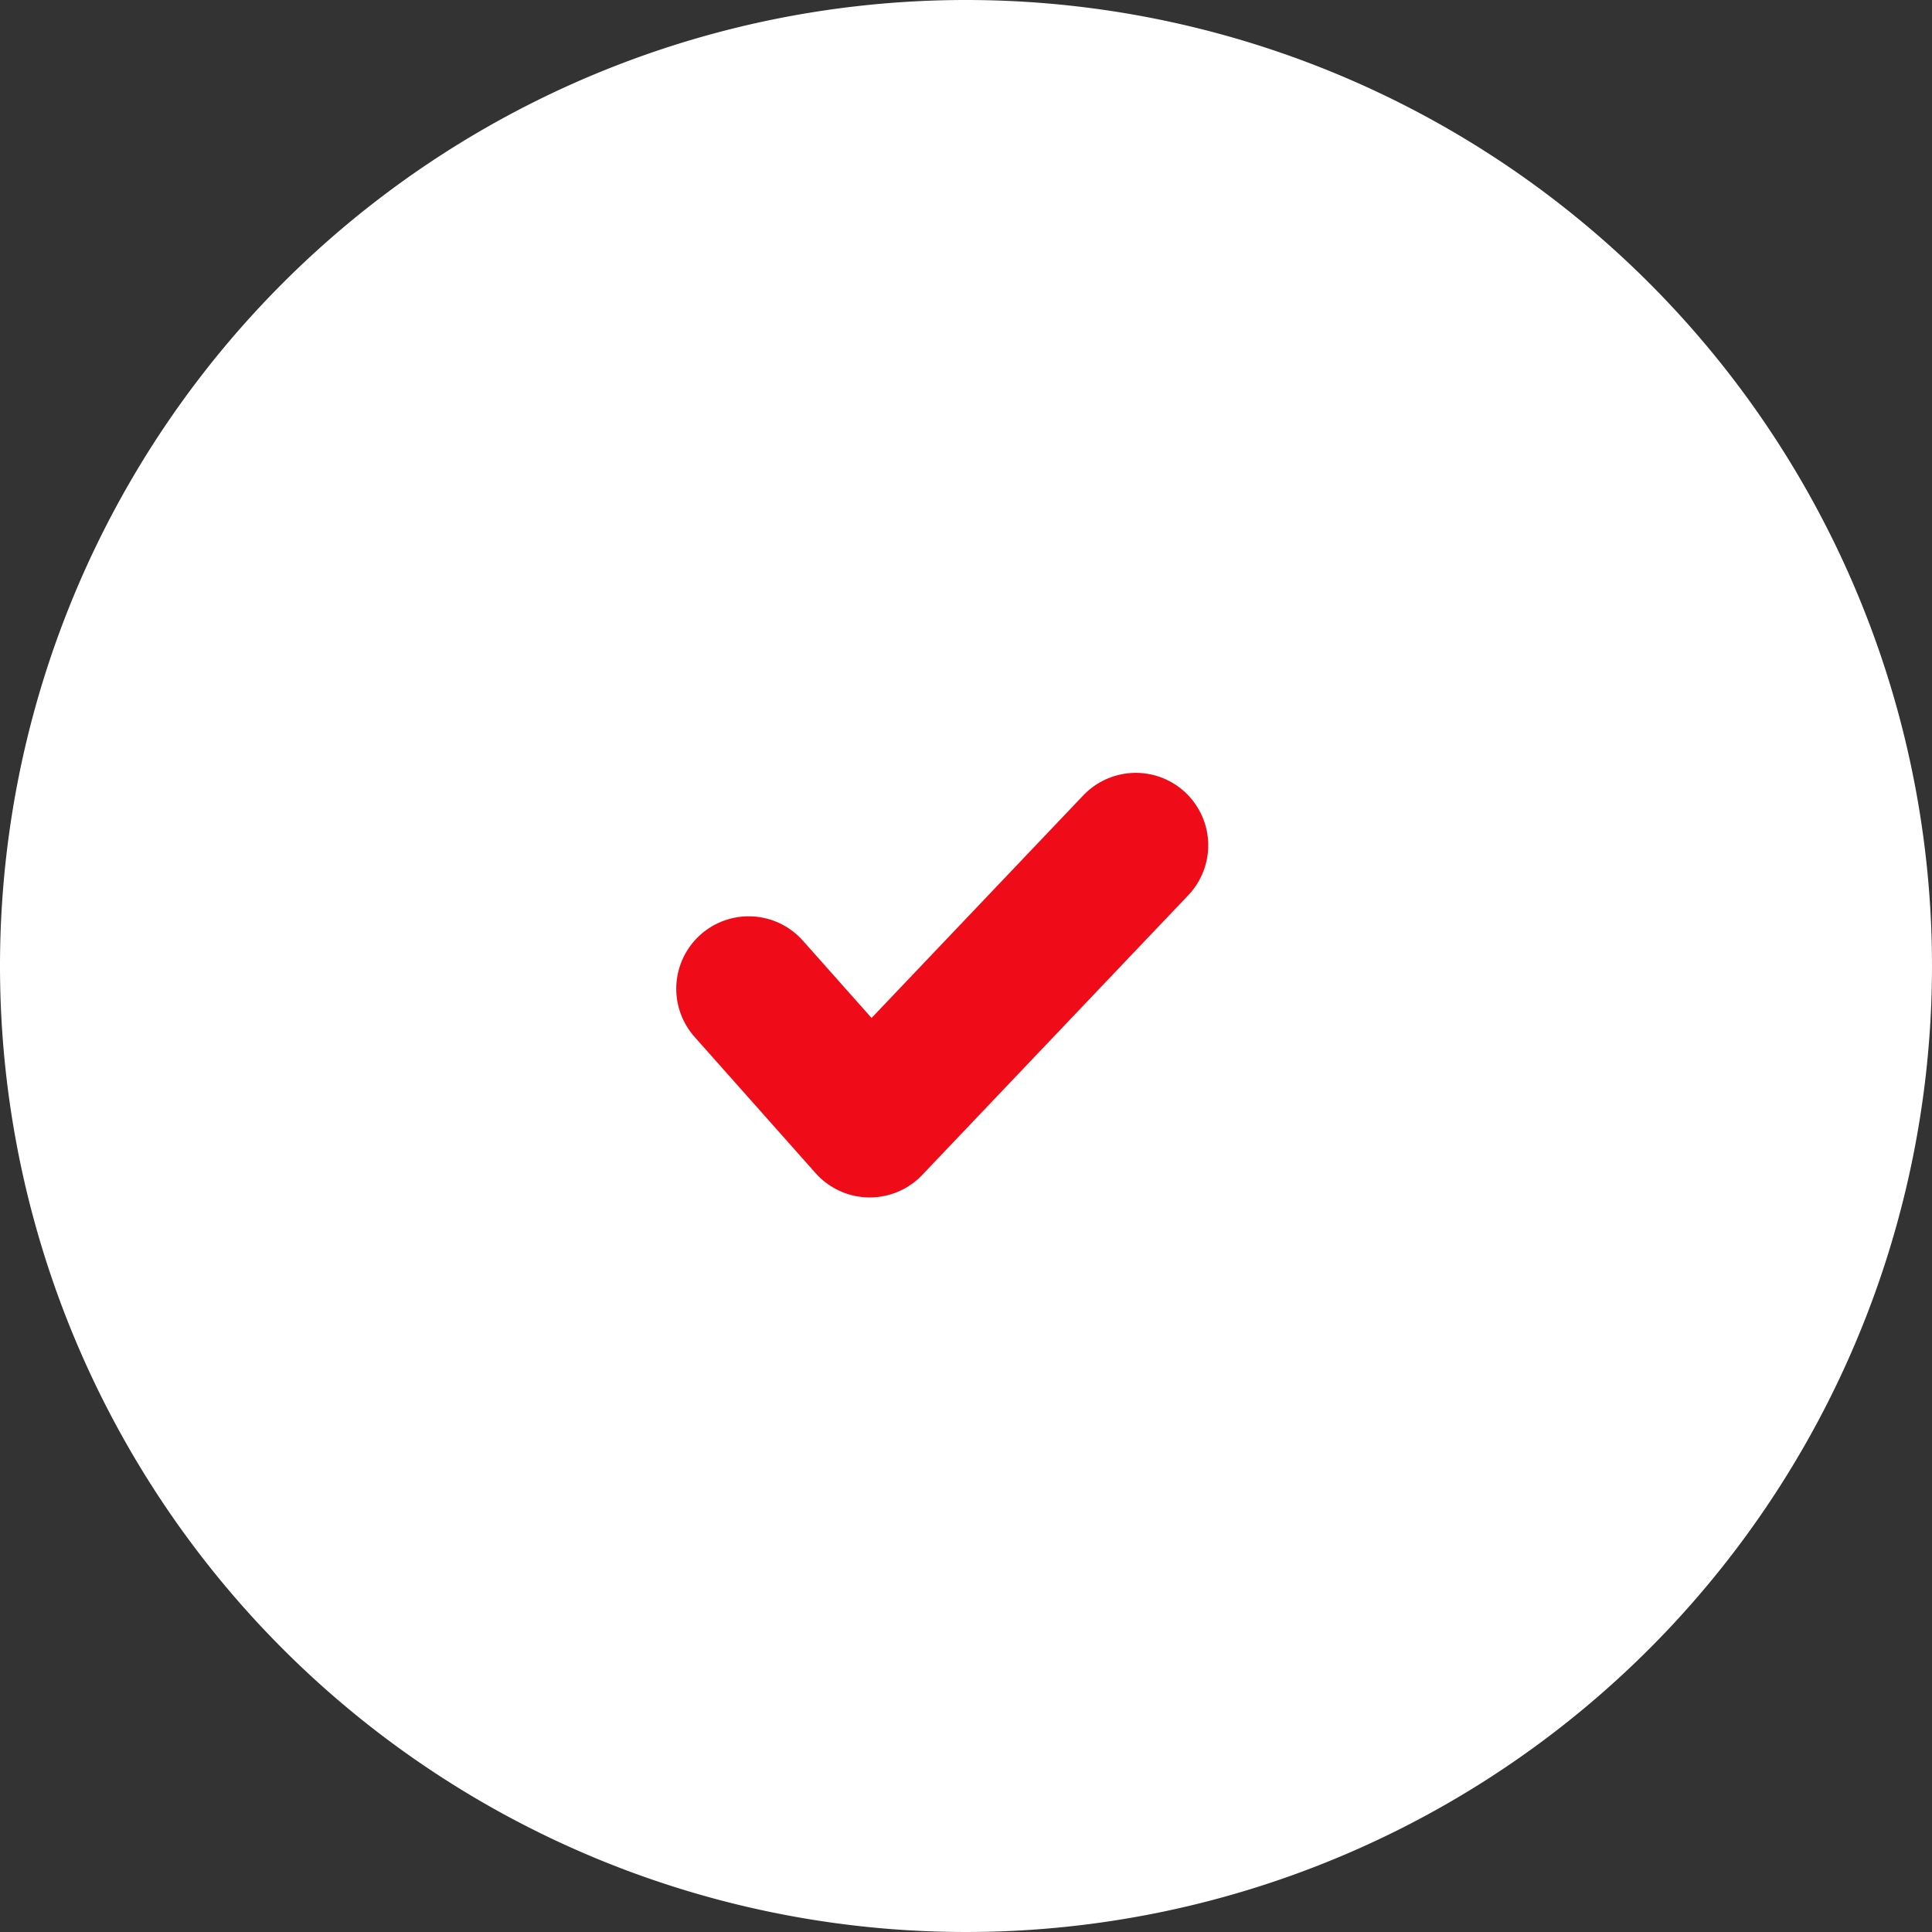
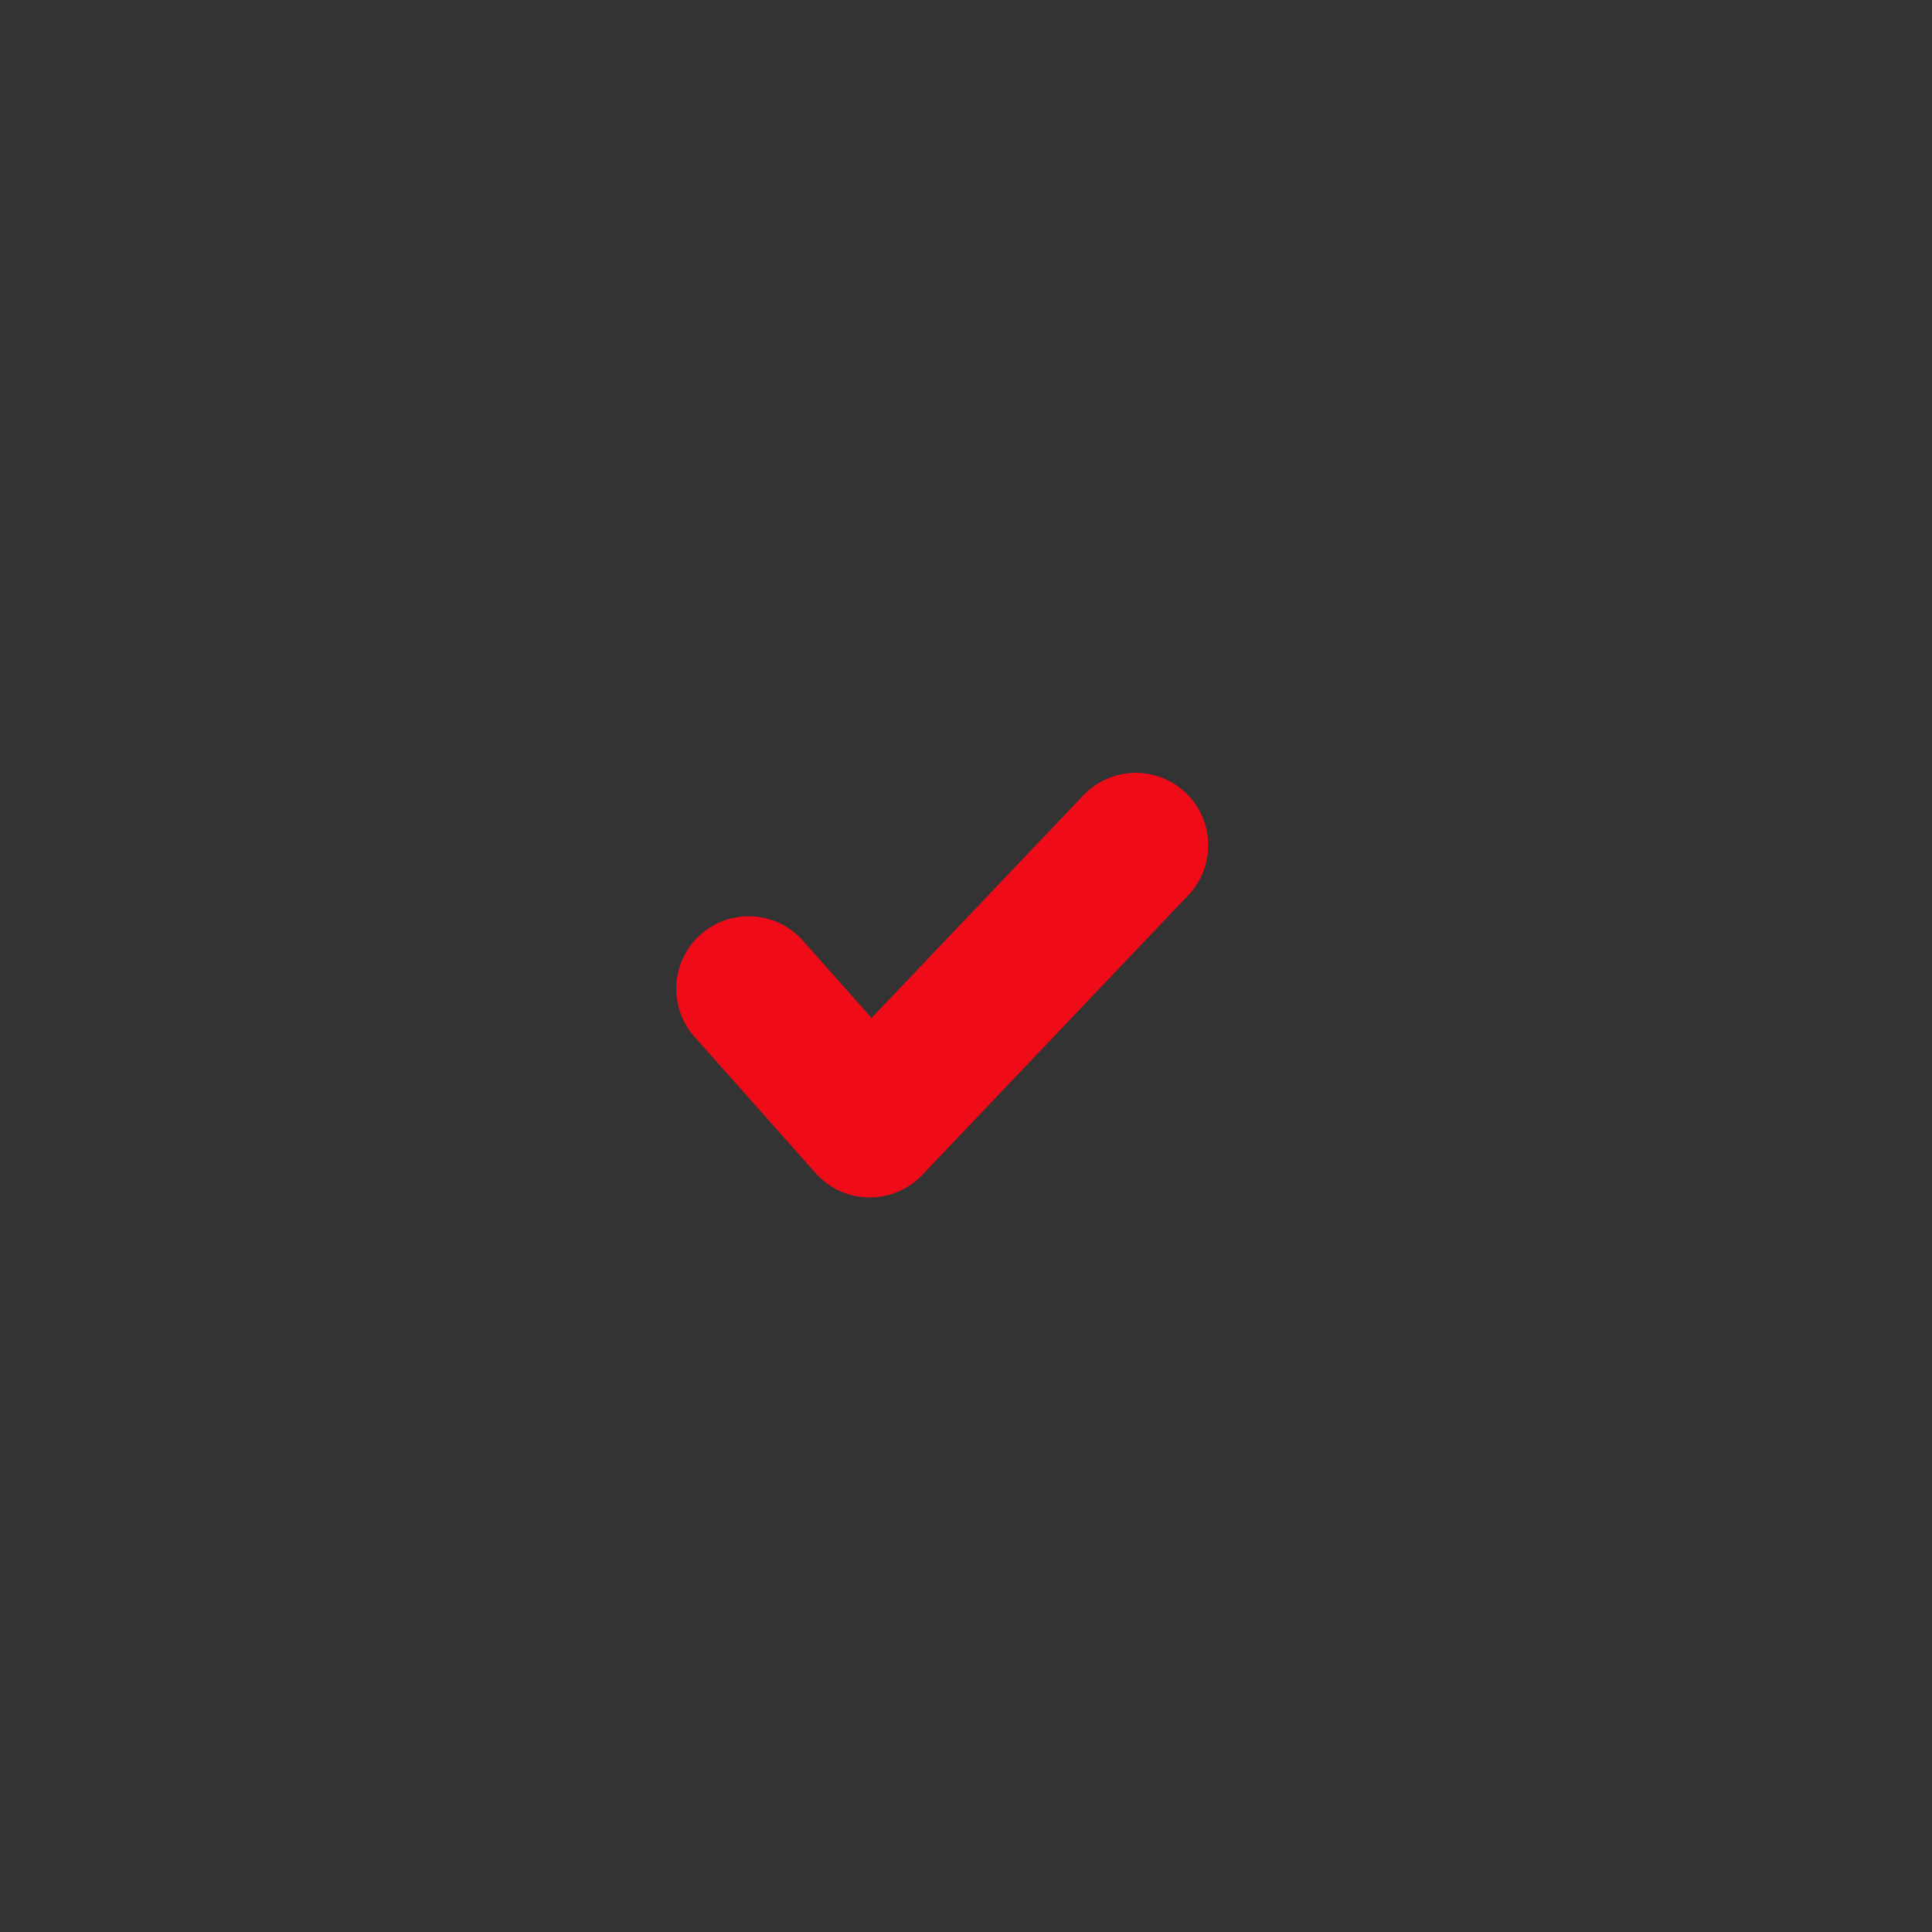
<svg xmlns="http://www.w3.org/2000/svg" width="40" height="40" viewBox="0 0 40 40">
  <rect x="0" y="0" width="40" height="40" fill="#333333" stroke="none" />
  <g id="Group_307" data-name="Group 307" transform="translate(-300 -2095)">
-     <path id="Path_150" data-name="Path 150" d="M20,0A20,20,0,1,1,0,20,20,20,0,0,1,20,0Z" transform="translate(300 2095)" fill="#fff" />
    <path id="Path_85" data-name="Path 85" d="M7458.336,750.709l2.506,2.821,5.508-5.791" transform="translate(-7142.835 1364.762)" fill="none" stroke="#f00b19" stroke-linecap="round" stroke-linejoin="round" stroke-width="3" />
  </g>
</svg>